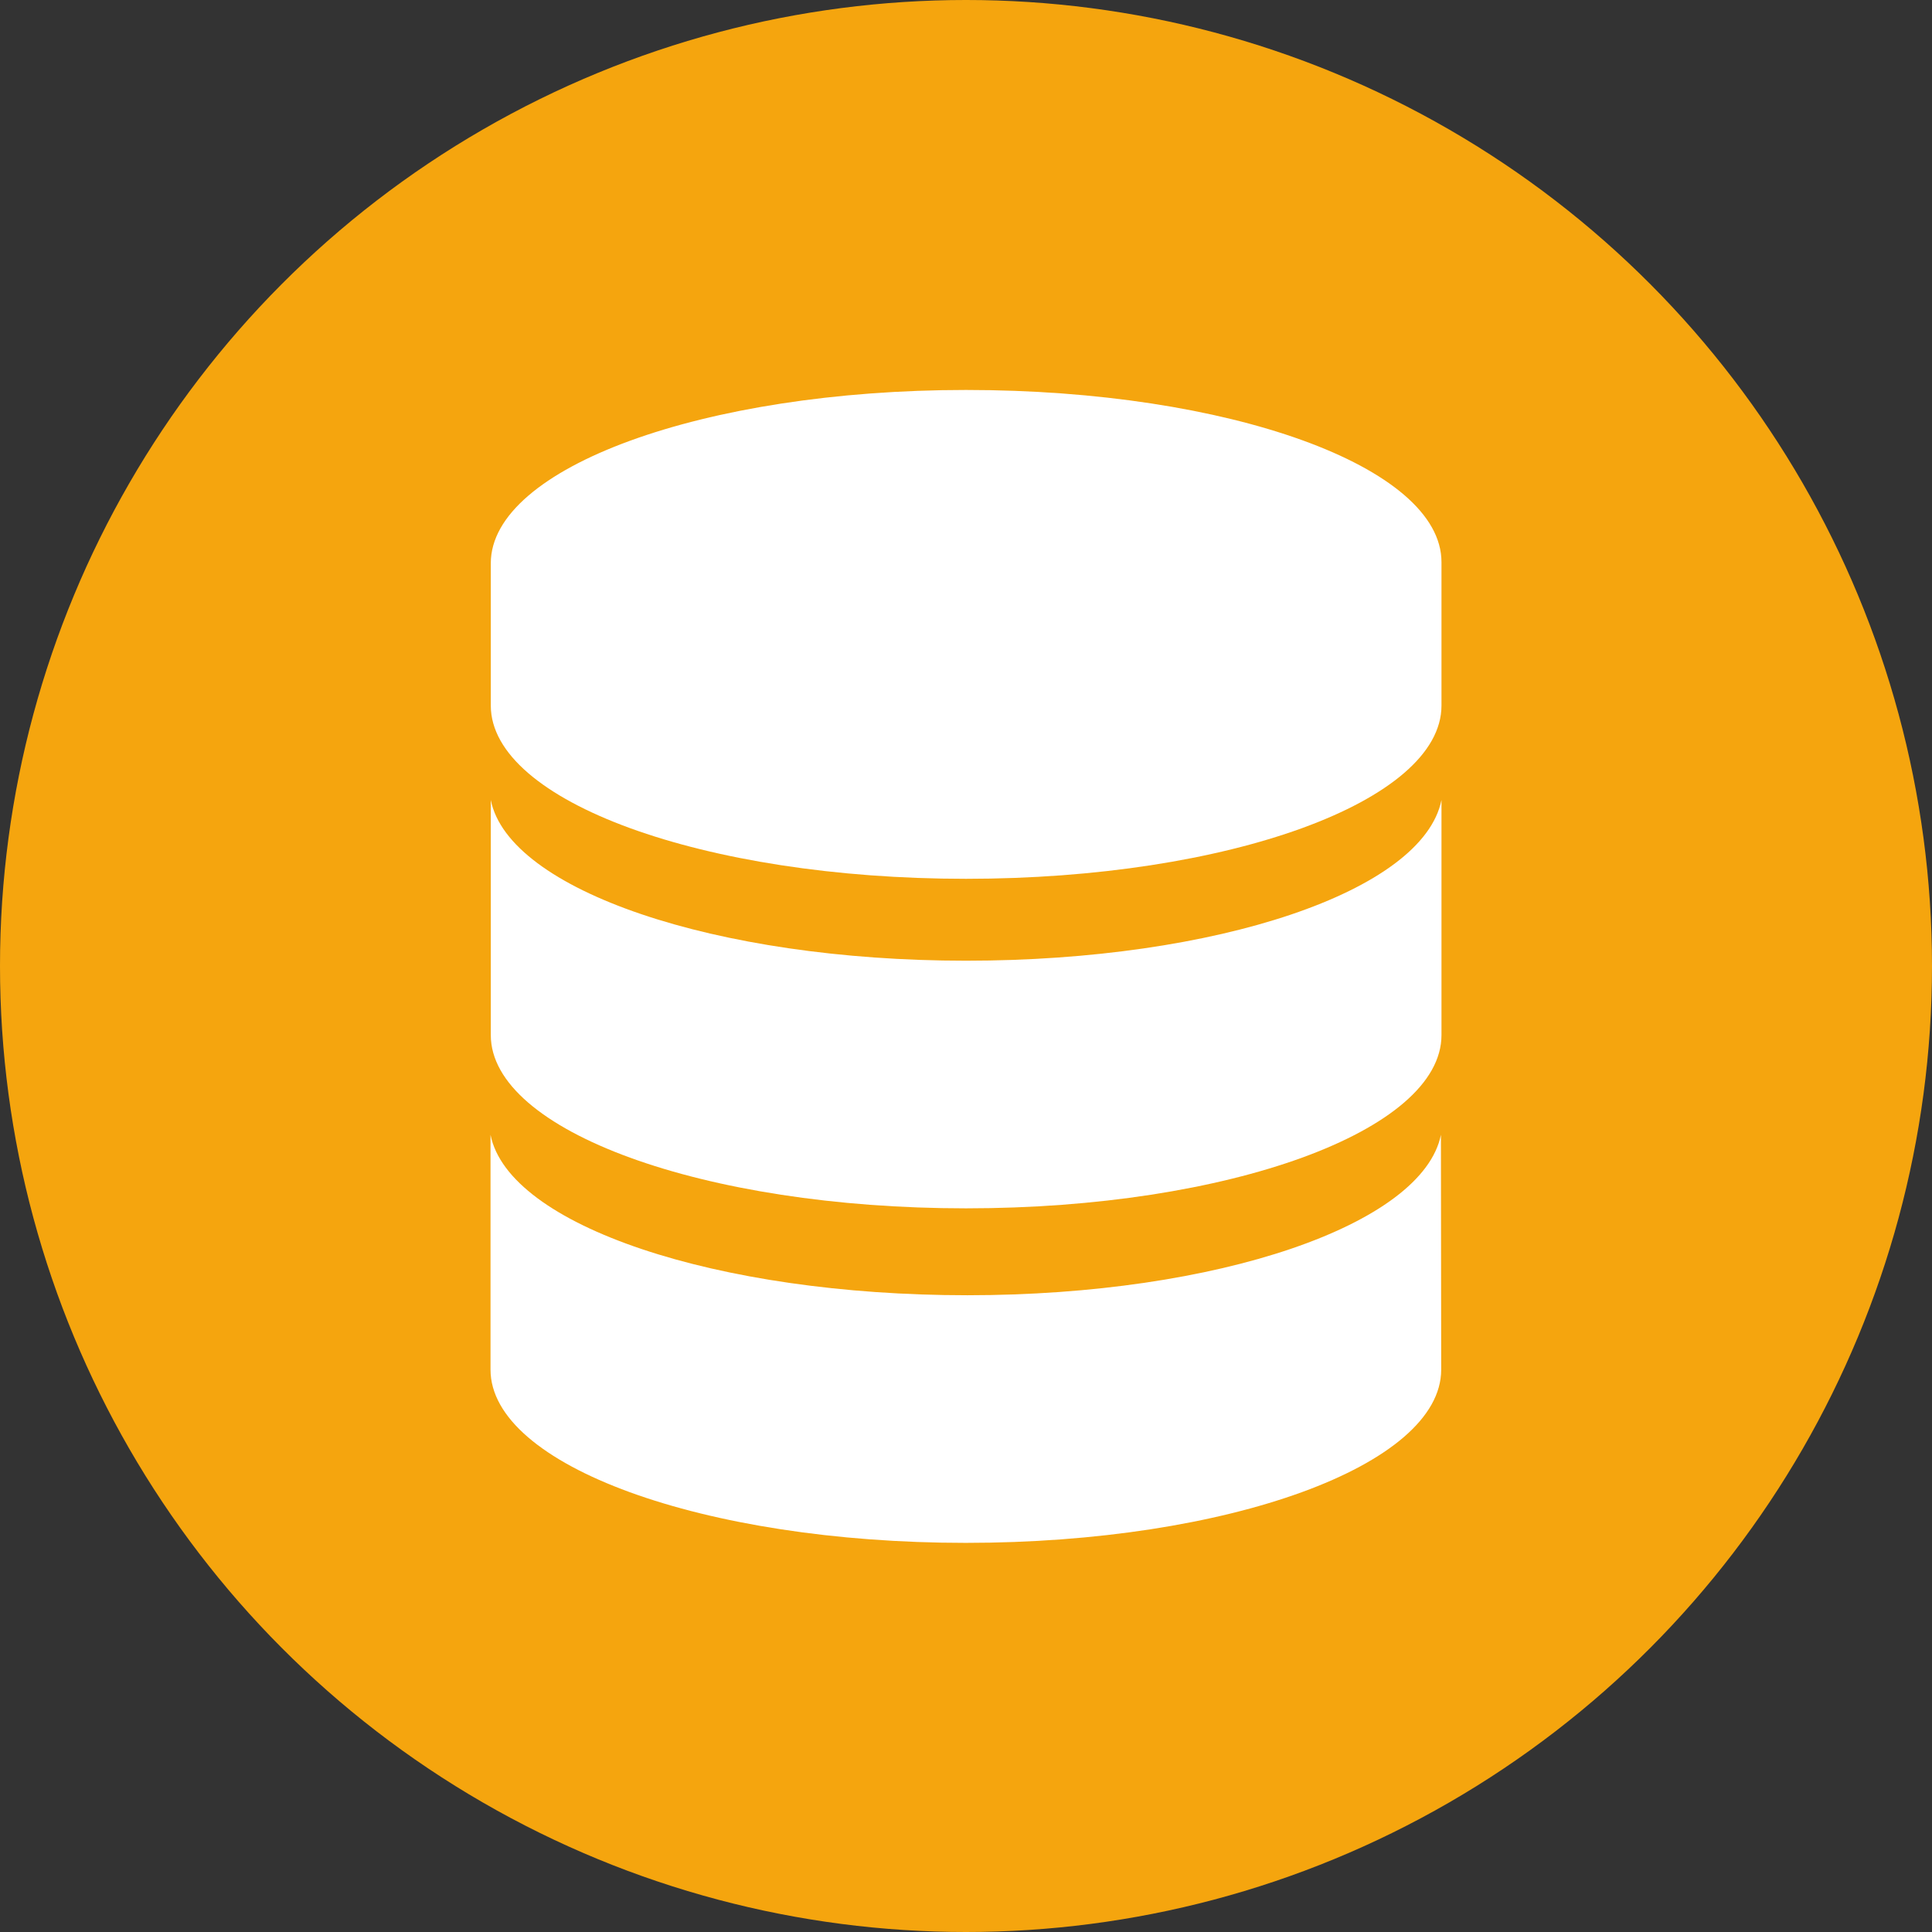
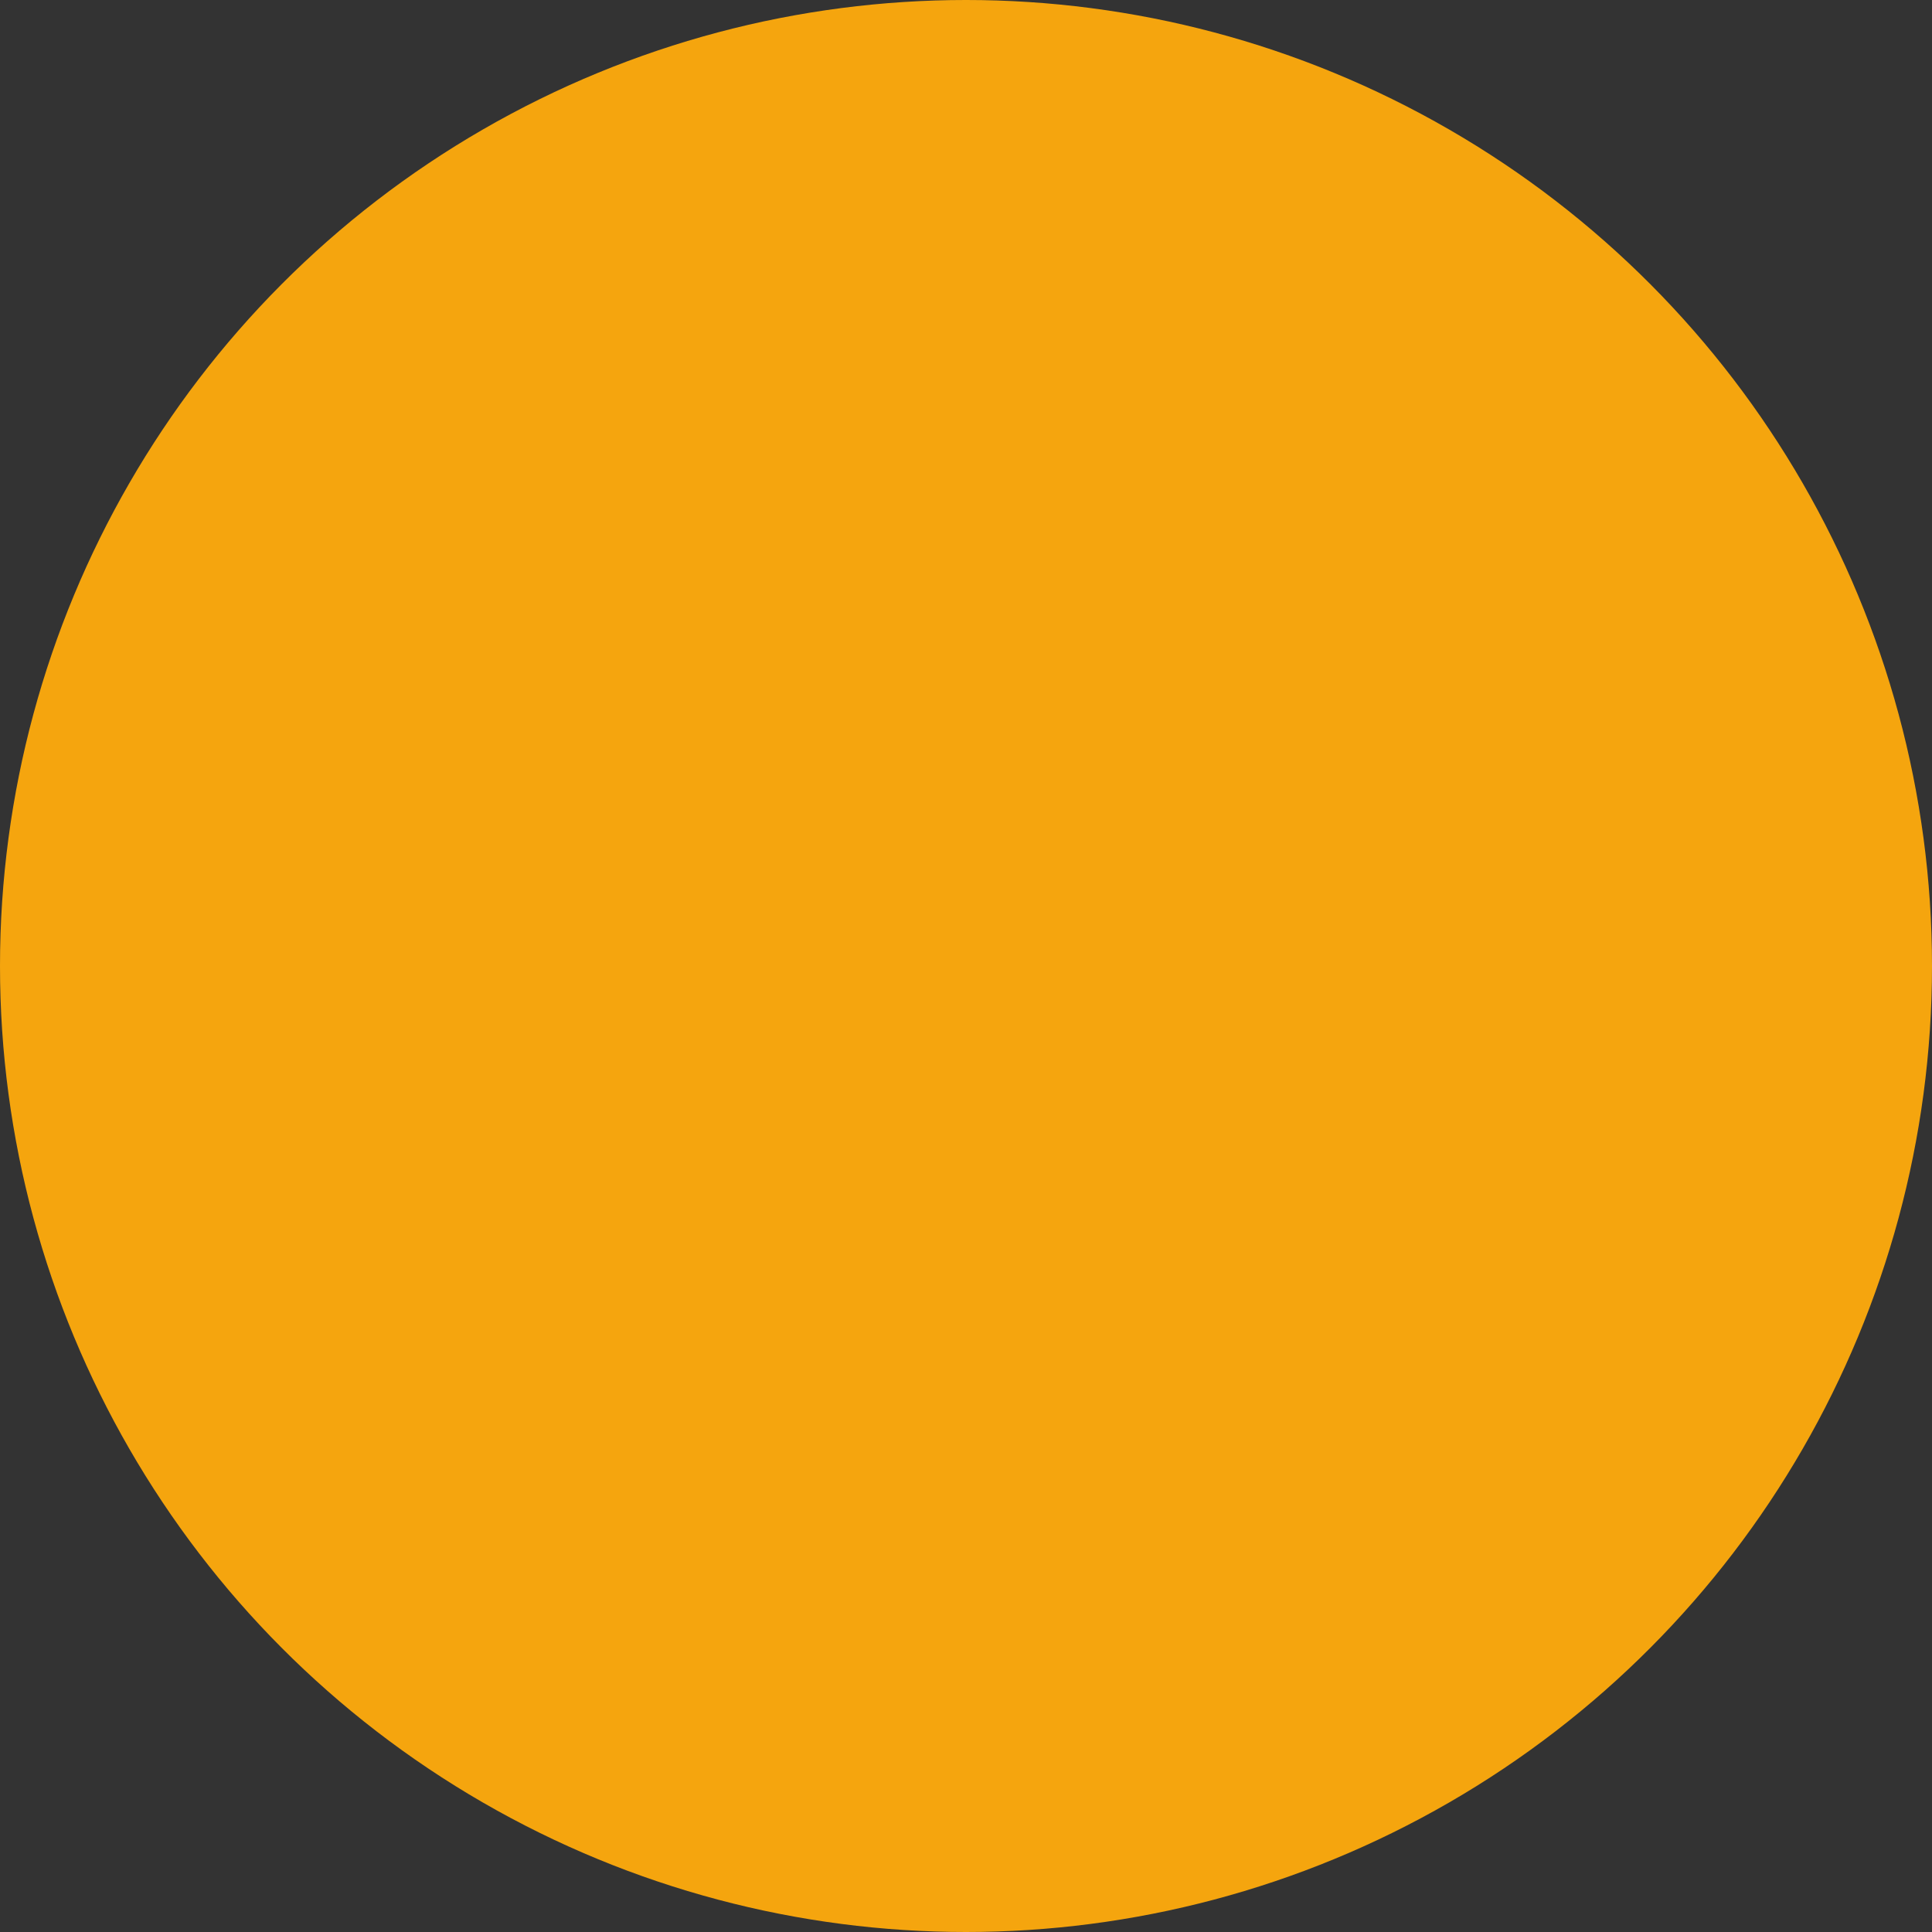
<svg xmlns="http://www.w3.org/2000/svg" width="69.36" height="69.36" viewBox="0 0 69.36 69.36">
  <rect x="0" y="0" width="69.36" height="69.36" fill="#333333" stroke="none" />
  <defs>
    <style>.a{fill:#f5a50e;}.b{fill:#fff;}</style>
  </defs>
  <circle class="a" cx="34.68" cy="34.68" r="34.68" transform="translate(0 0)" />
-   <path class="b" d="M34.68,14c-9.42,0-17.06,2.79-17.06,6.22v5.11c0,3.44,7.64,6.22,17.06,6.22s17.07-2.78,17.07-6.22V20.18C51.75,16.75,44.11,14,34.68,14Z" />
-   <path class="b" d="M34.68,34.49c-9,0-16.42-2.54-17.06-5.77v8.44c0,3.44,7.64,6.22,17.06,6.22s17.07-2.78,17.07-6.22V28.72C51.09,32,43.68,34.49,34.68,34.49Z" />
-   <path class="b" d="M51.73,40.74c-.65,3.22-8,5.76-17,5.76S18.26,44,17.61,40.74v8.43c0,3.44,7.64,6.22,17.06,6.22s17.07-2.78,17.07-6.22Z" />
</svg>